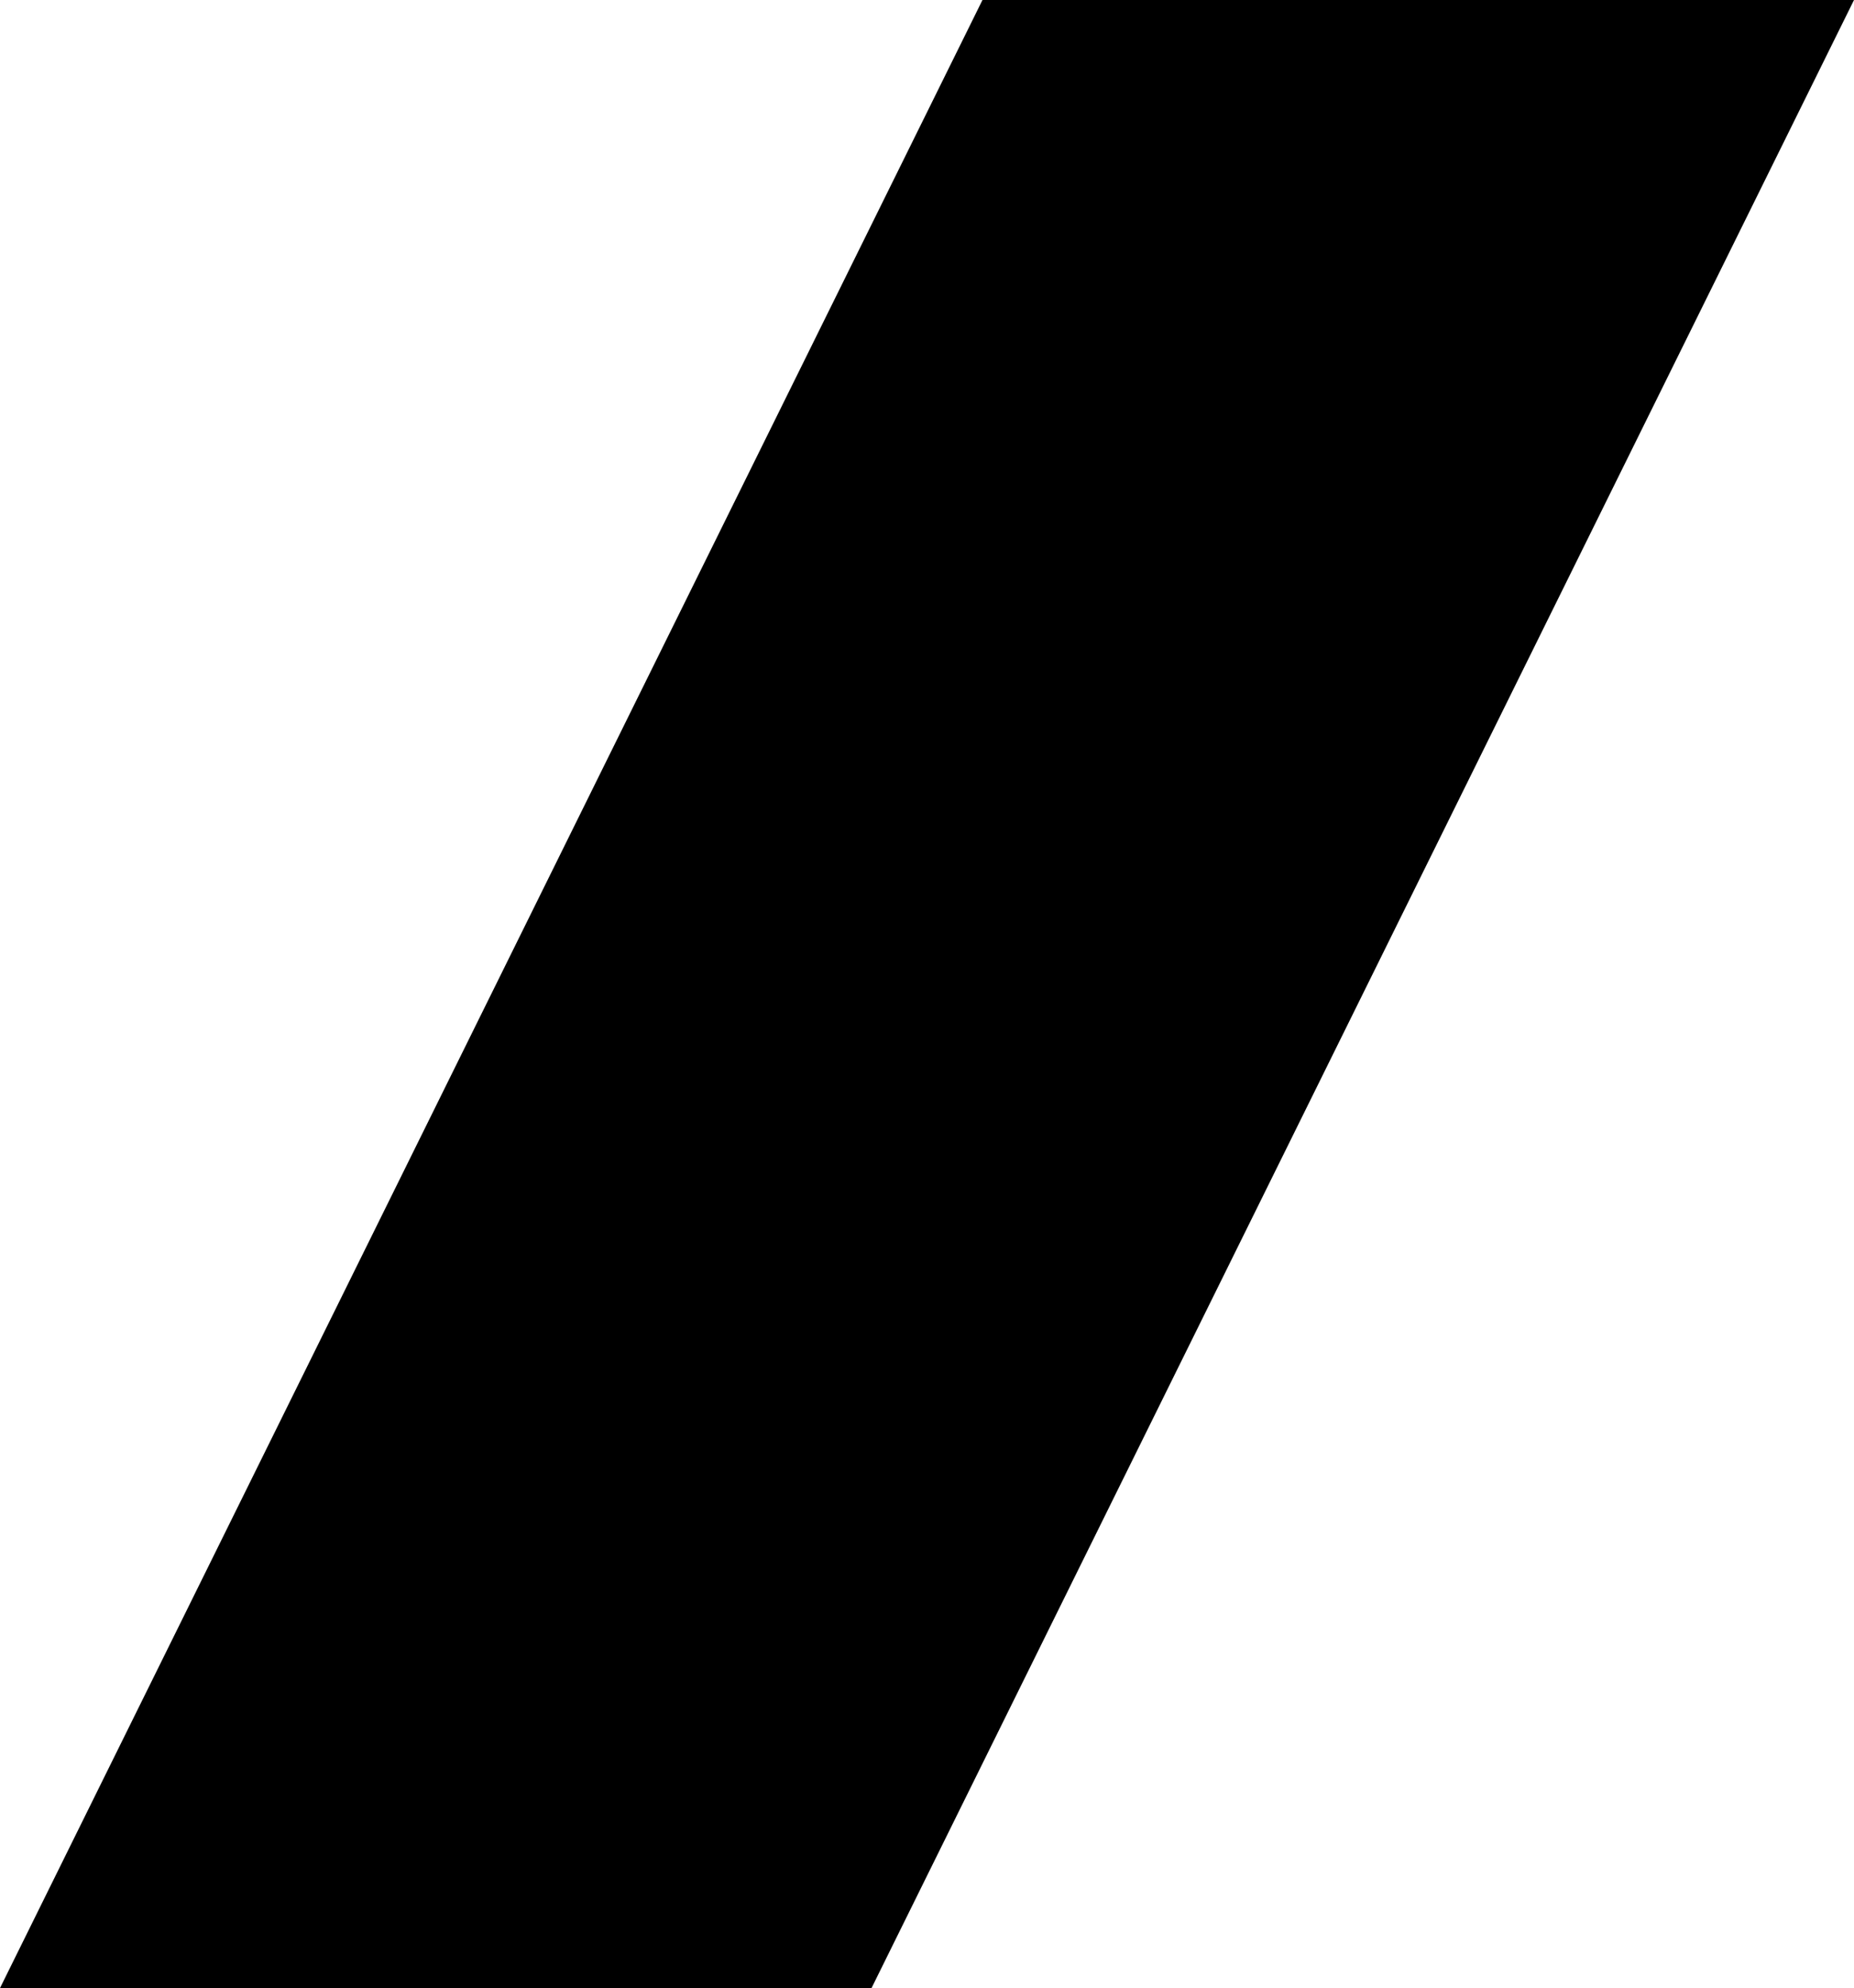
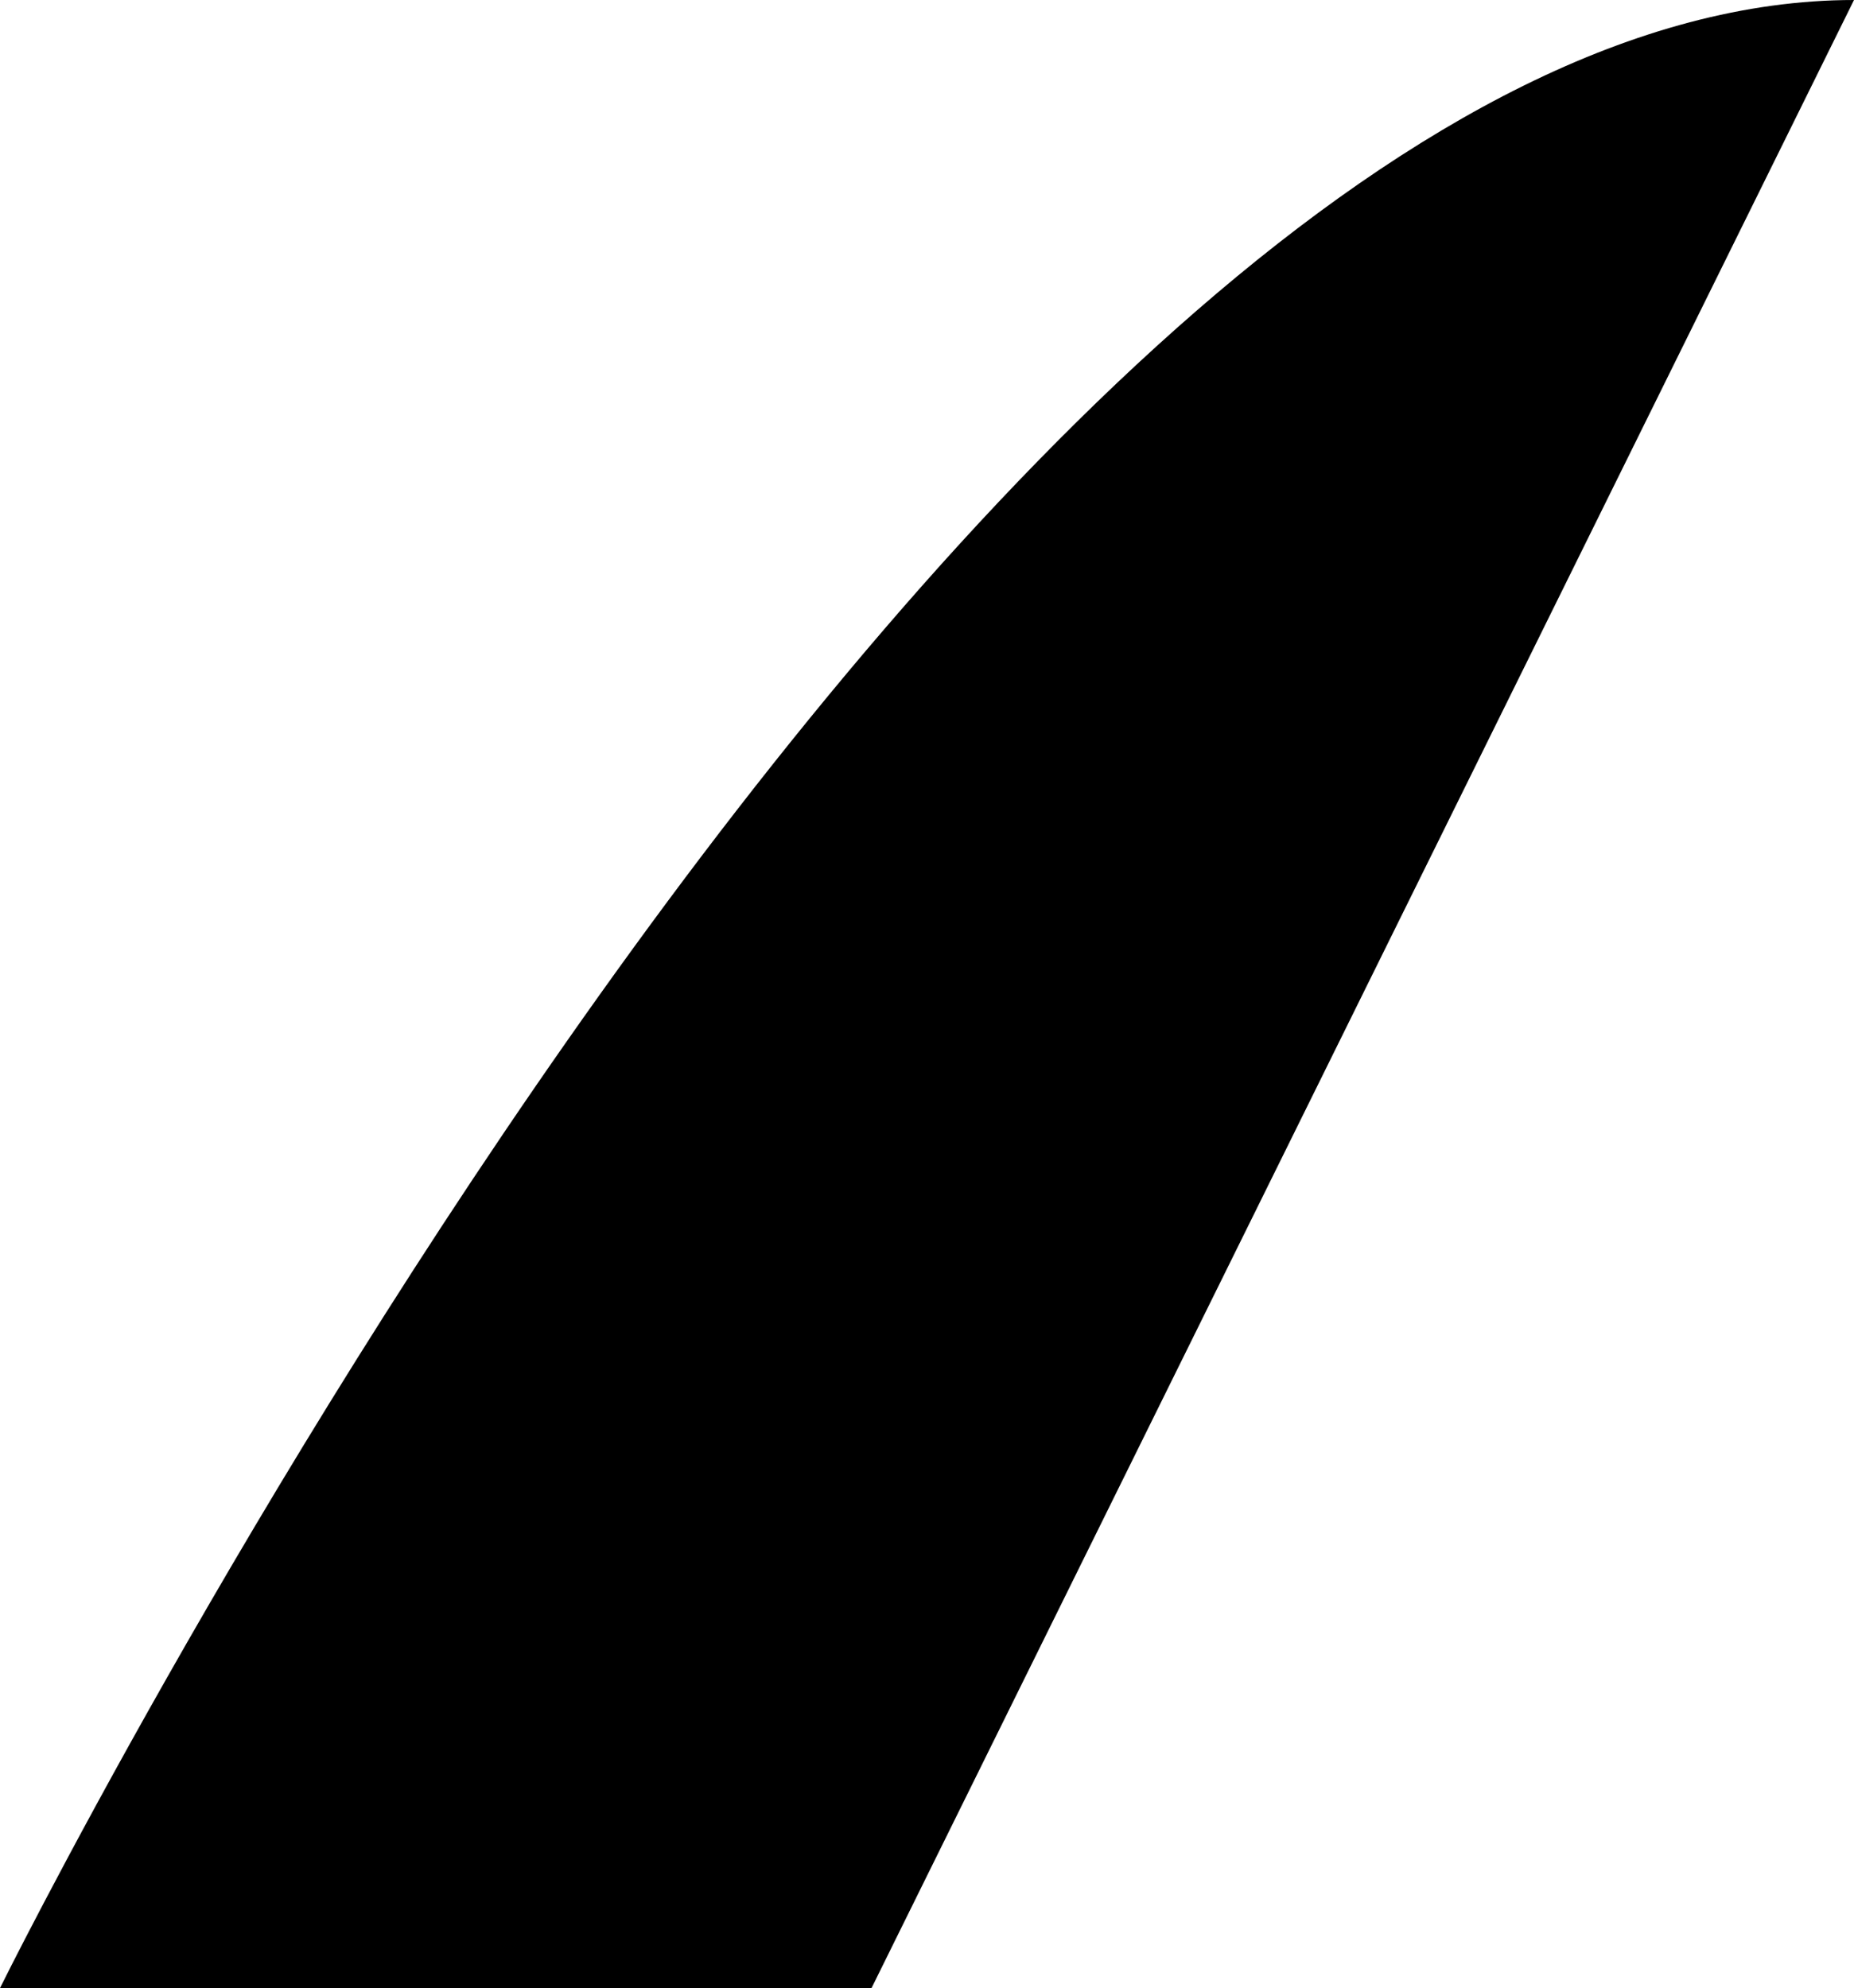
<svg xmlns="http://www.w3.org/2000/svg" version="1.1" viewBox="0 -622 1270 1362" width="1270" height="1362">
  <g>
-     <path d="M 0,740 H 597 L 1270,-622 H 673 C 673,-622 0,740 0,740 Z" />
+     <path d="M 0,740 H 597 L 1270,-622 C 673,-622 0,740 0,740 Z" />
  </g>
</svg>